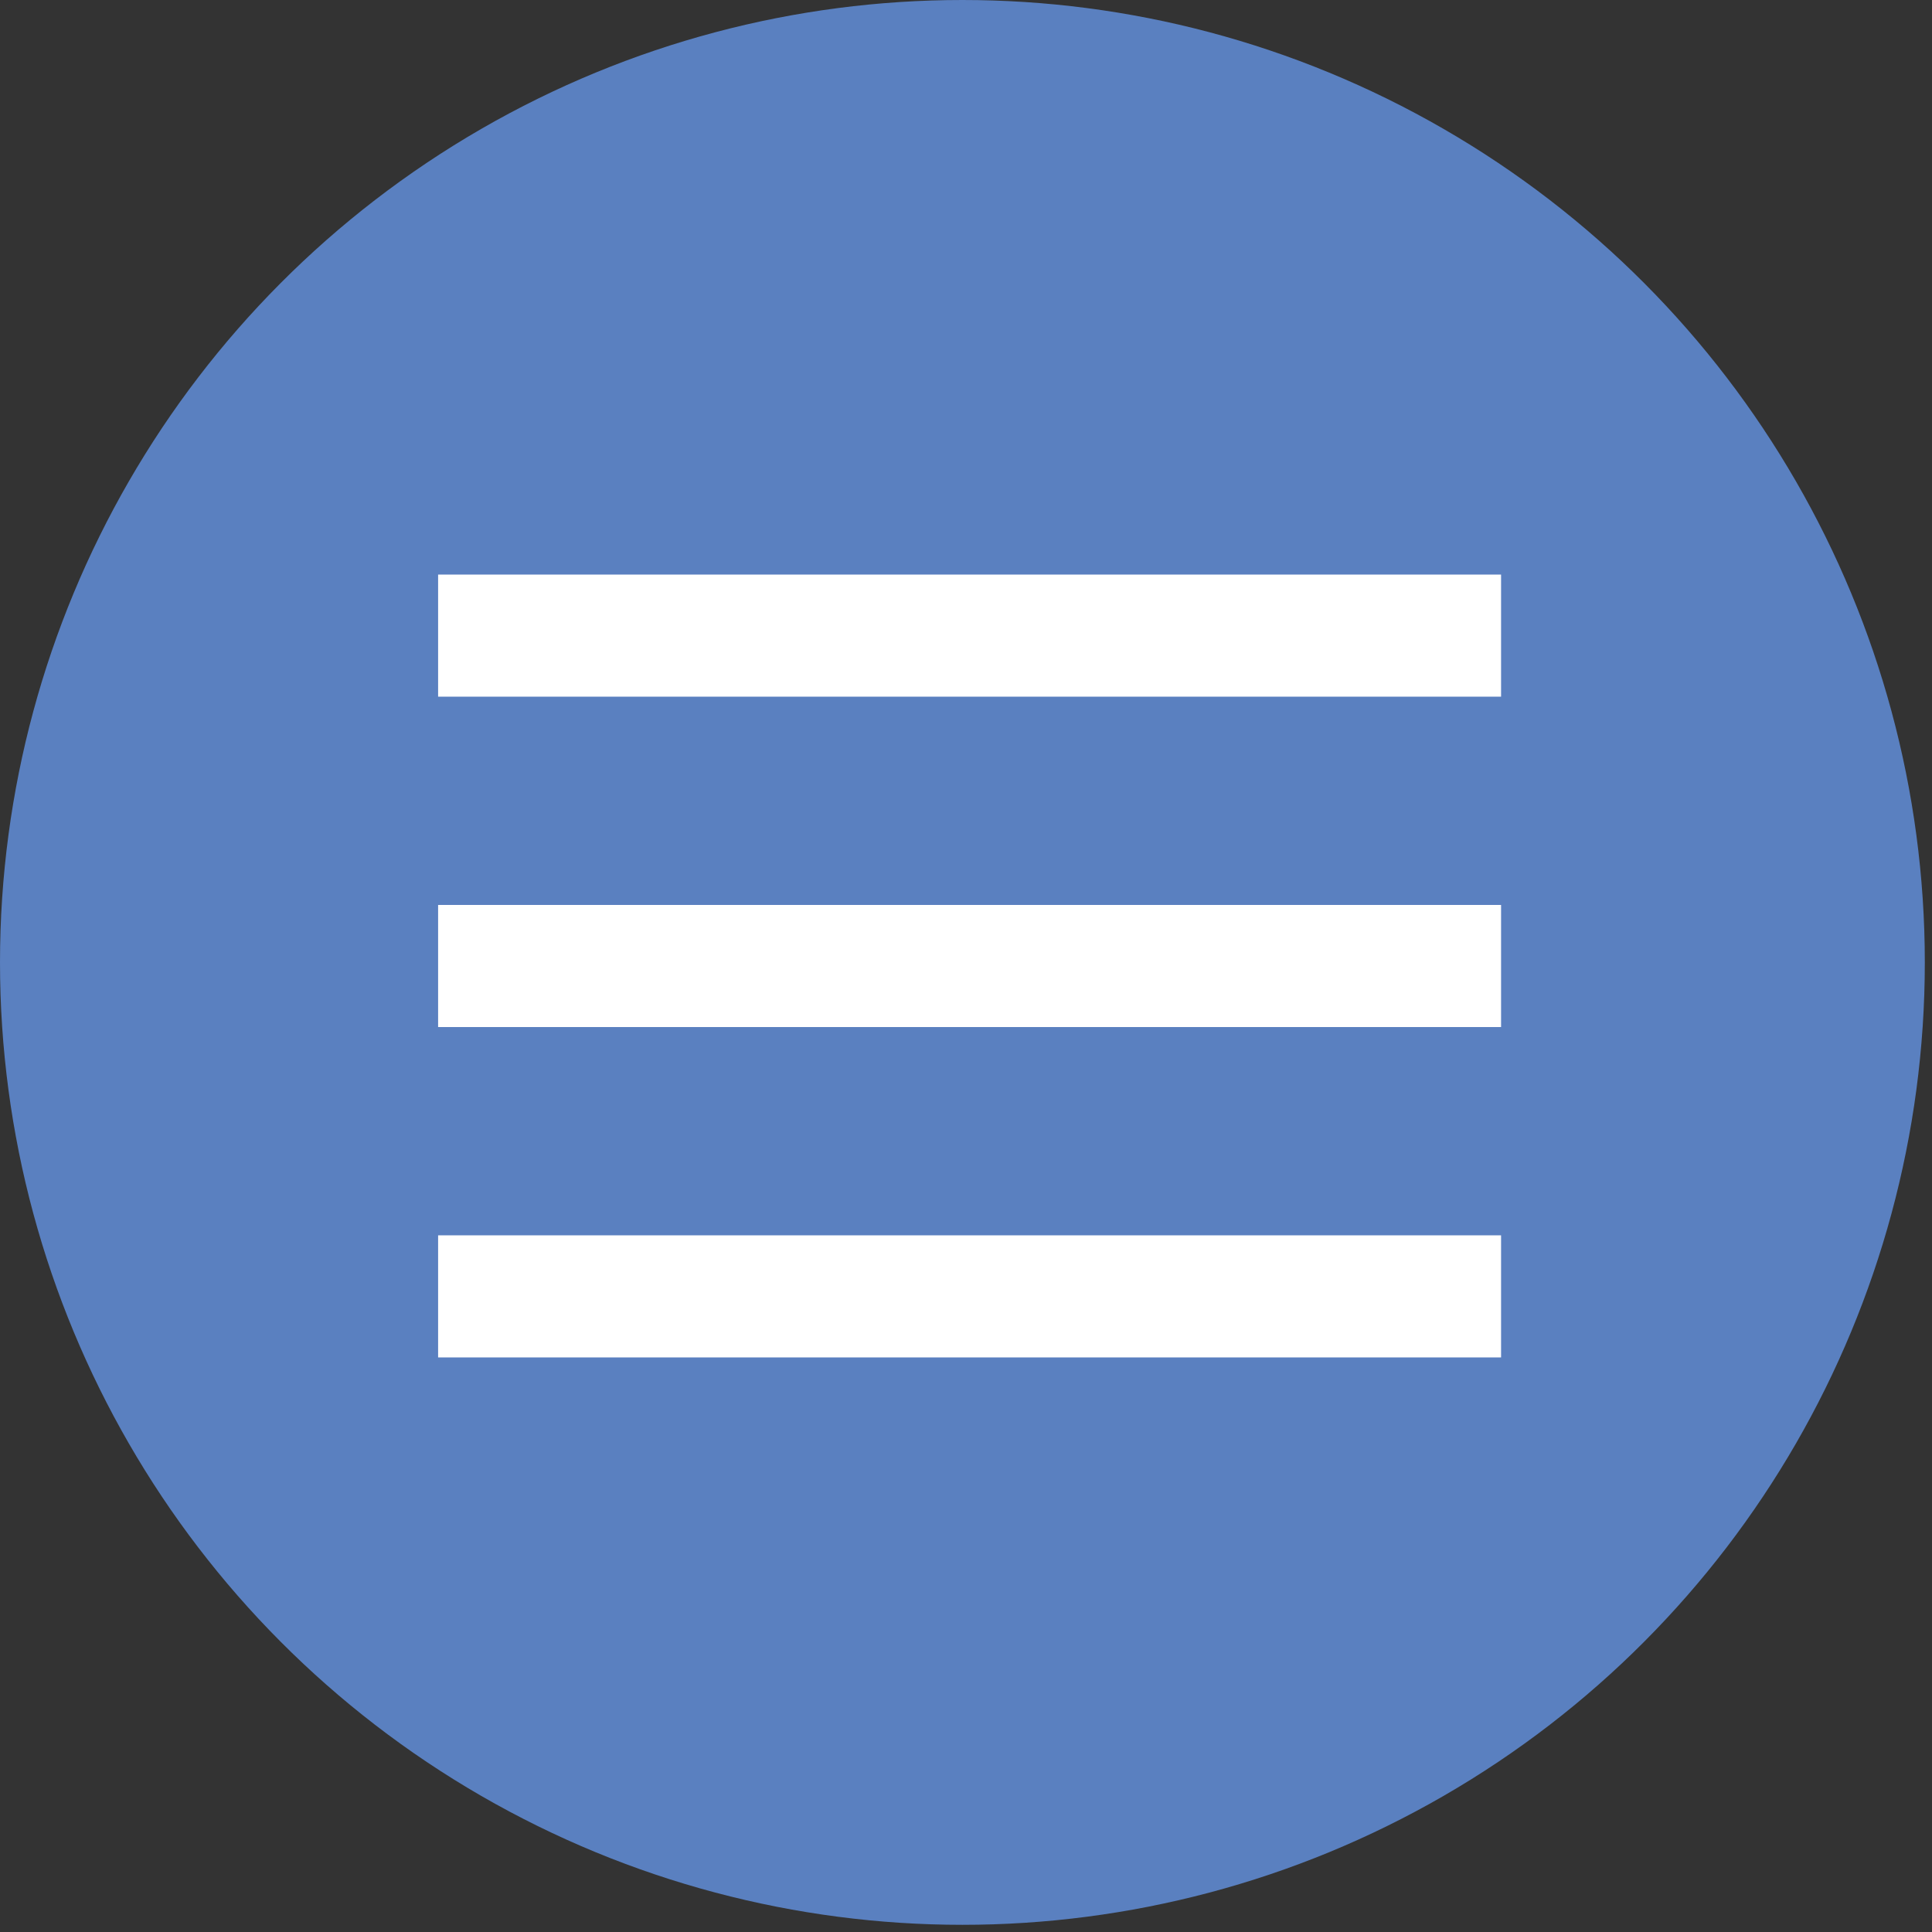
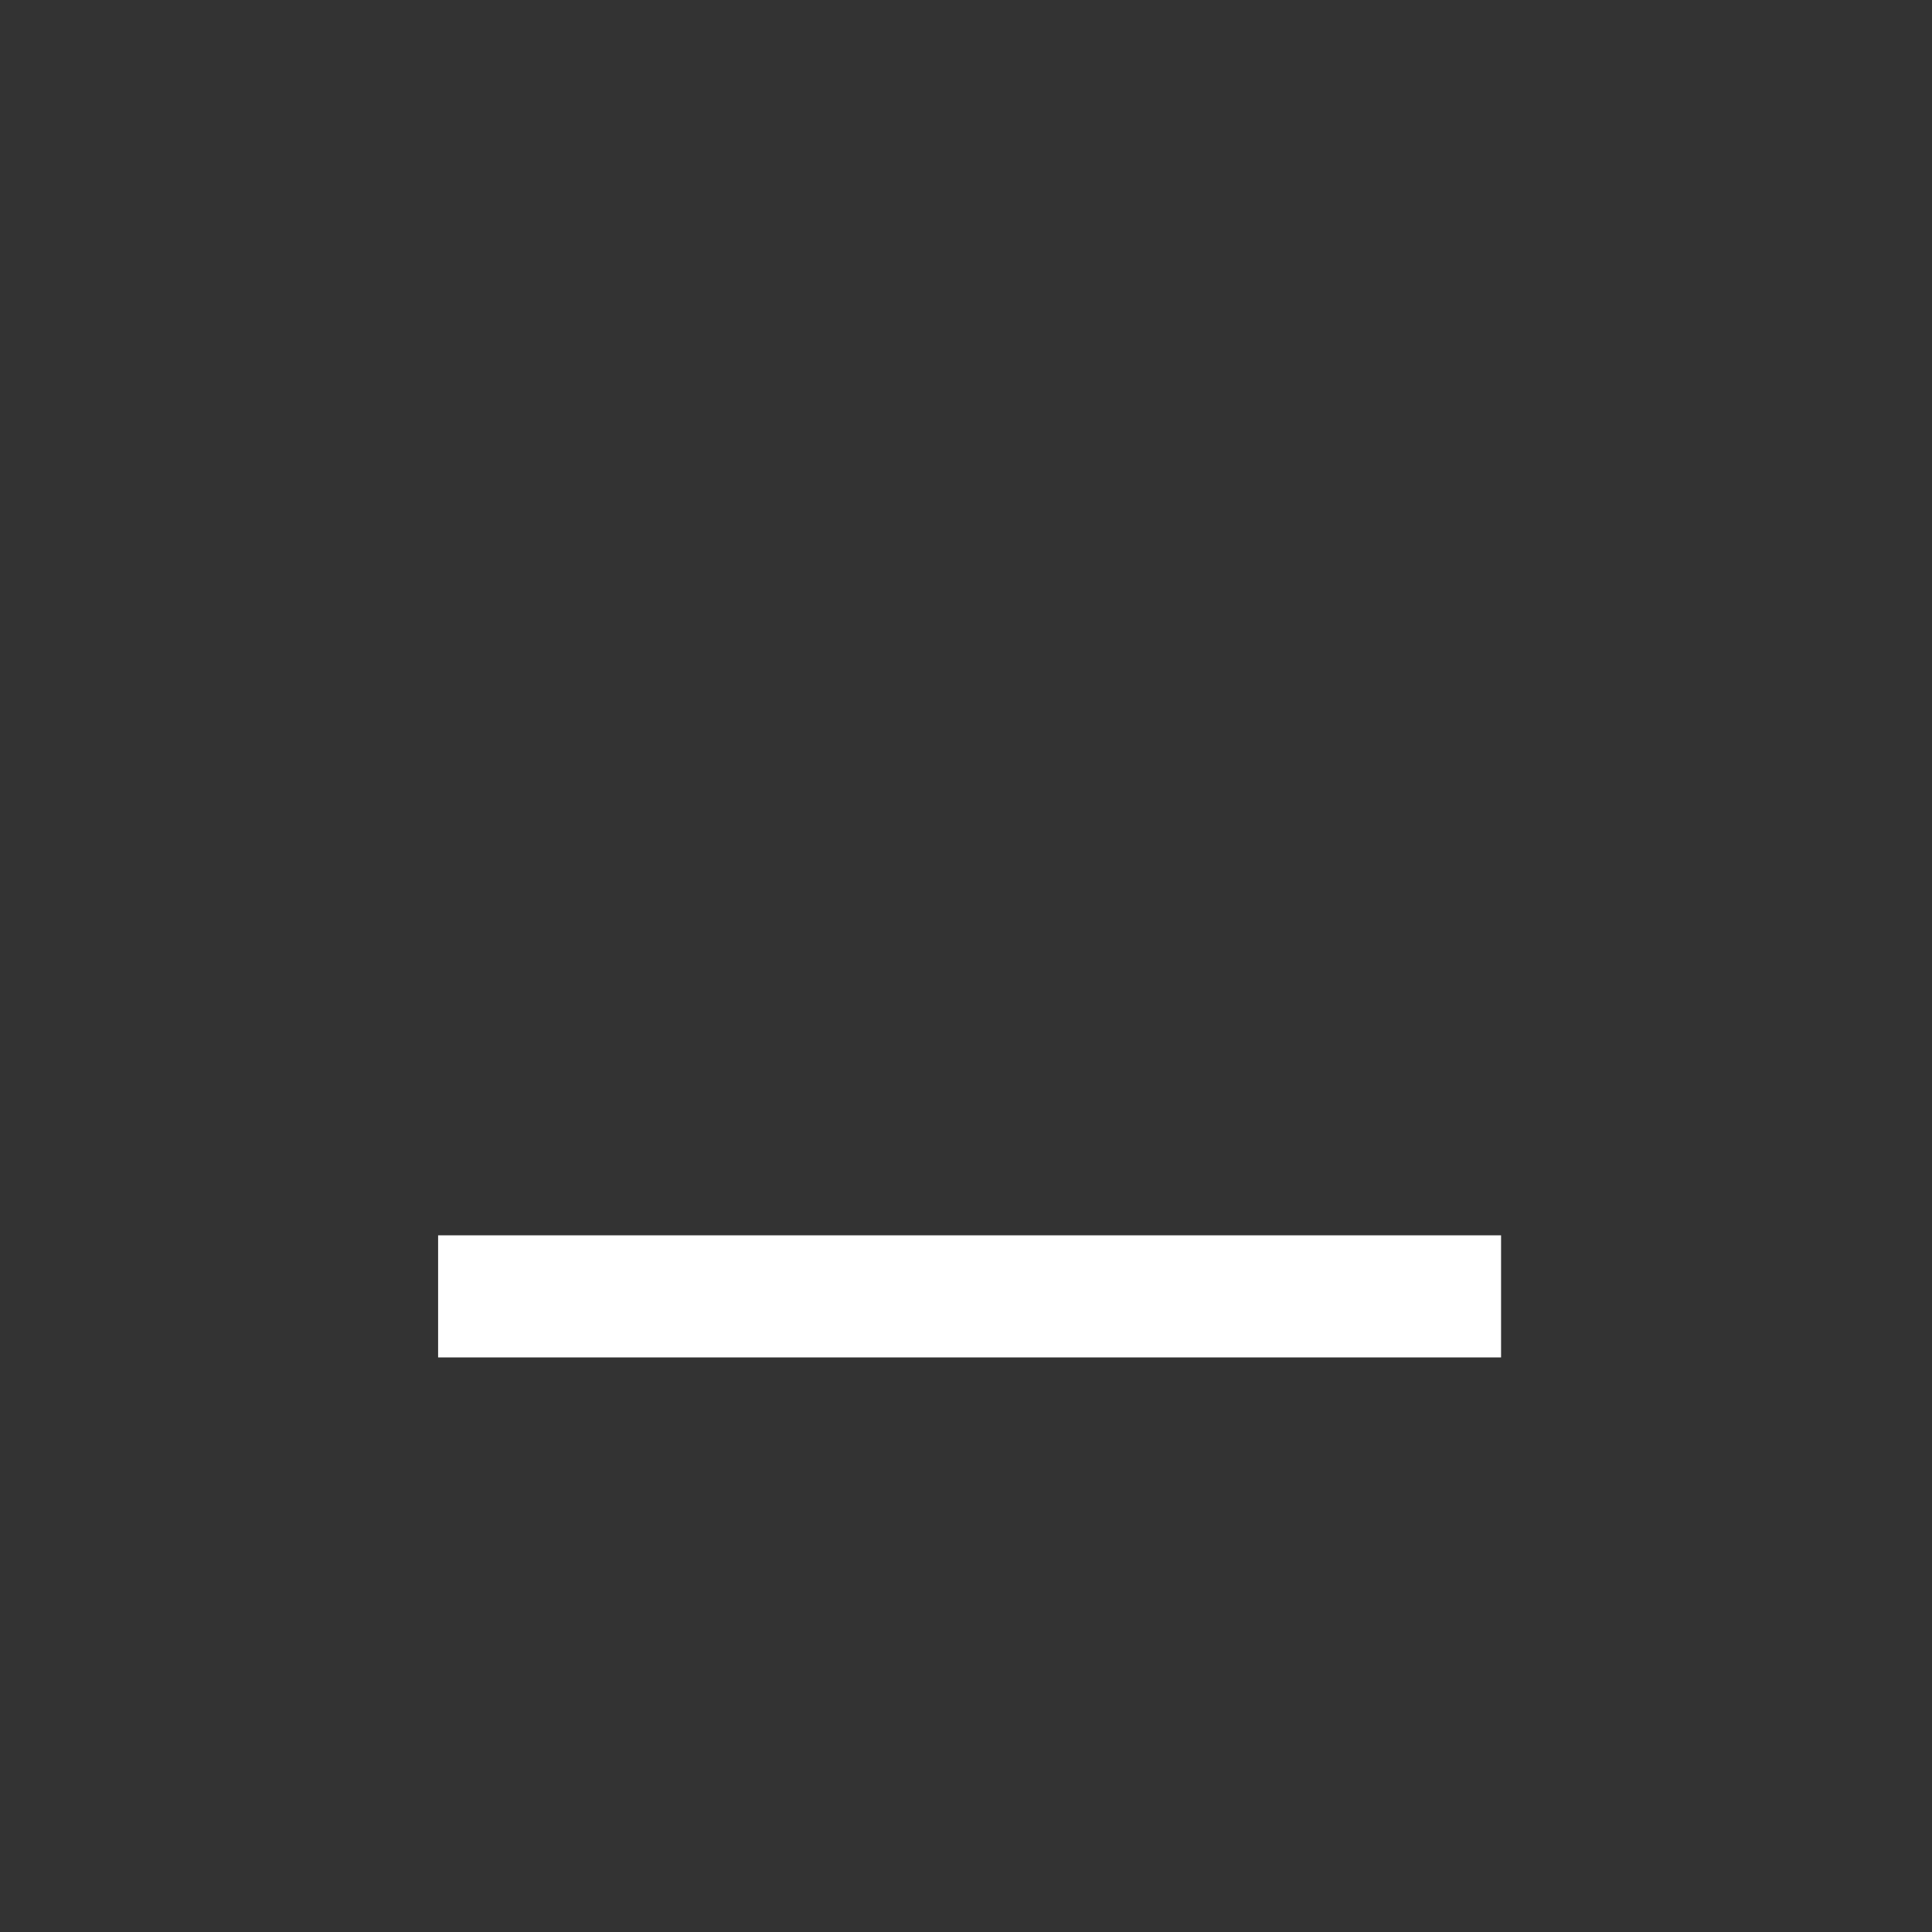
<svg xmlns="http://www.w3.org/2000/svg" id="Capa_1" x="0px" y="0px" viewBox="0 0 26.9 26.9" style="enable-background:new 0 0 26.9 26.9;" xml:space="preserve">
  <rect x="0" y="0" width="26.9" height="26.9" fill="#333333" stroke="none" />
  <style type="text/css">	.st0{fill:#5A80C0;}	.st1{fill:#FFFFFF;}</style>
-   <circle class="st0" cx="13.4" cy="13.4" r="13.4" />
  <g>
-     <rect x="6.1" y="8" class="st1" width="14.8" height="1.7" />
-     <rect x="6.1" y="12.6" class="st1" width="14.8" height="1.7" />
    <rect x="6.1" y="17.2" class="st1" width="14.8" height="1.7" />
  </g>
</svg>